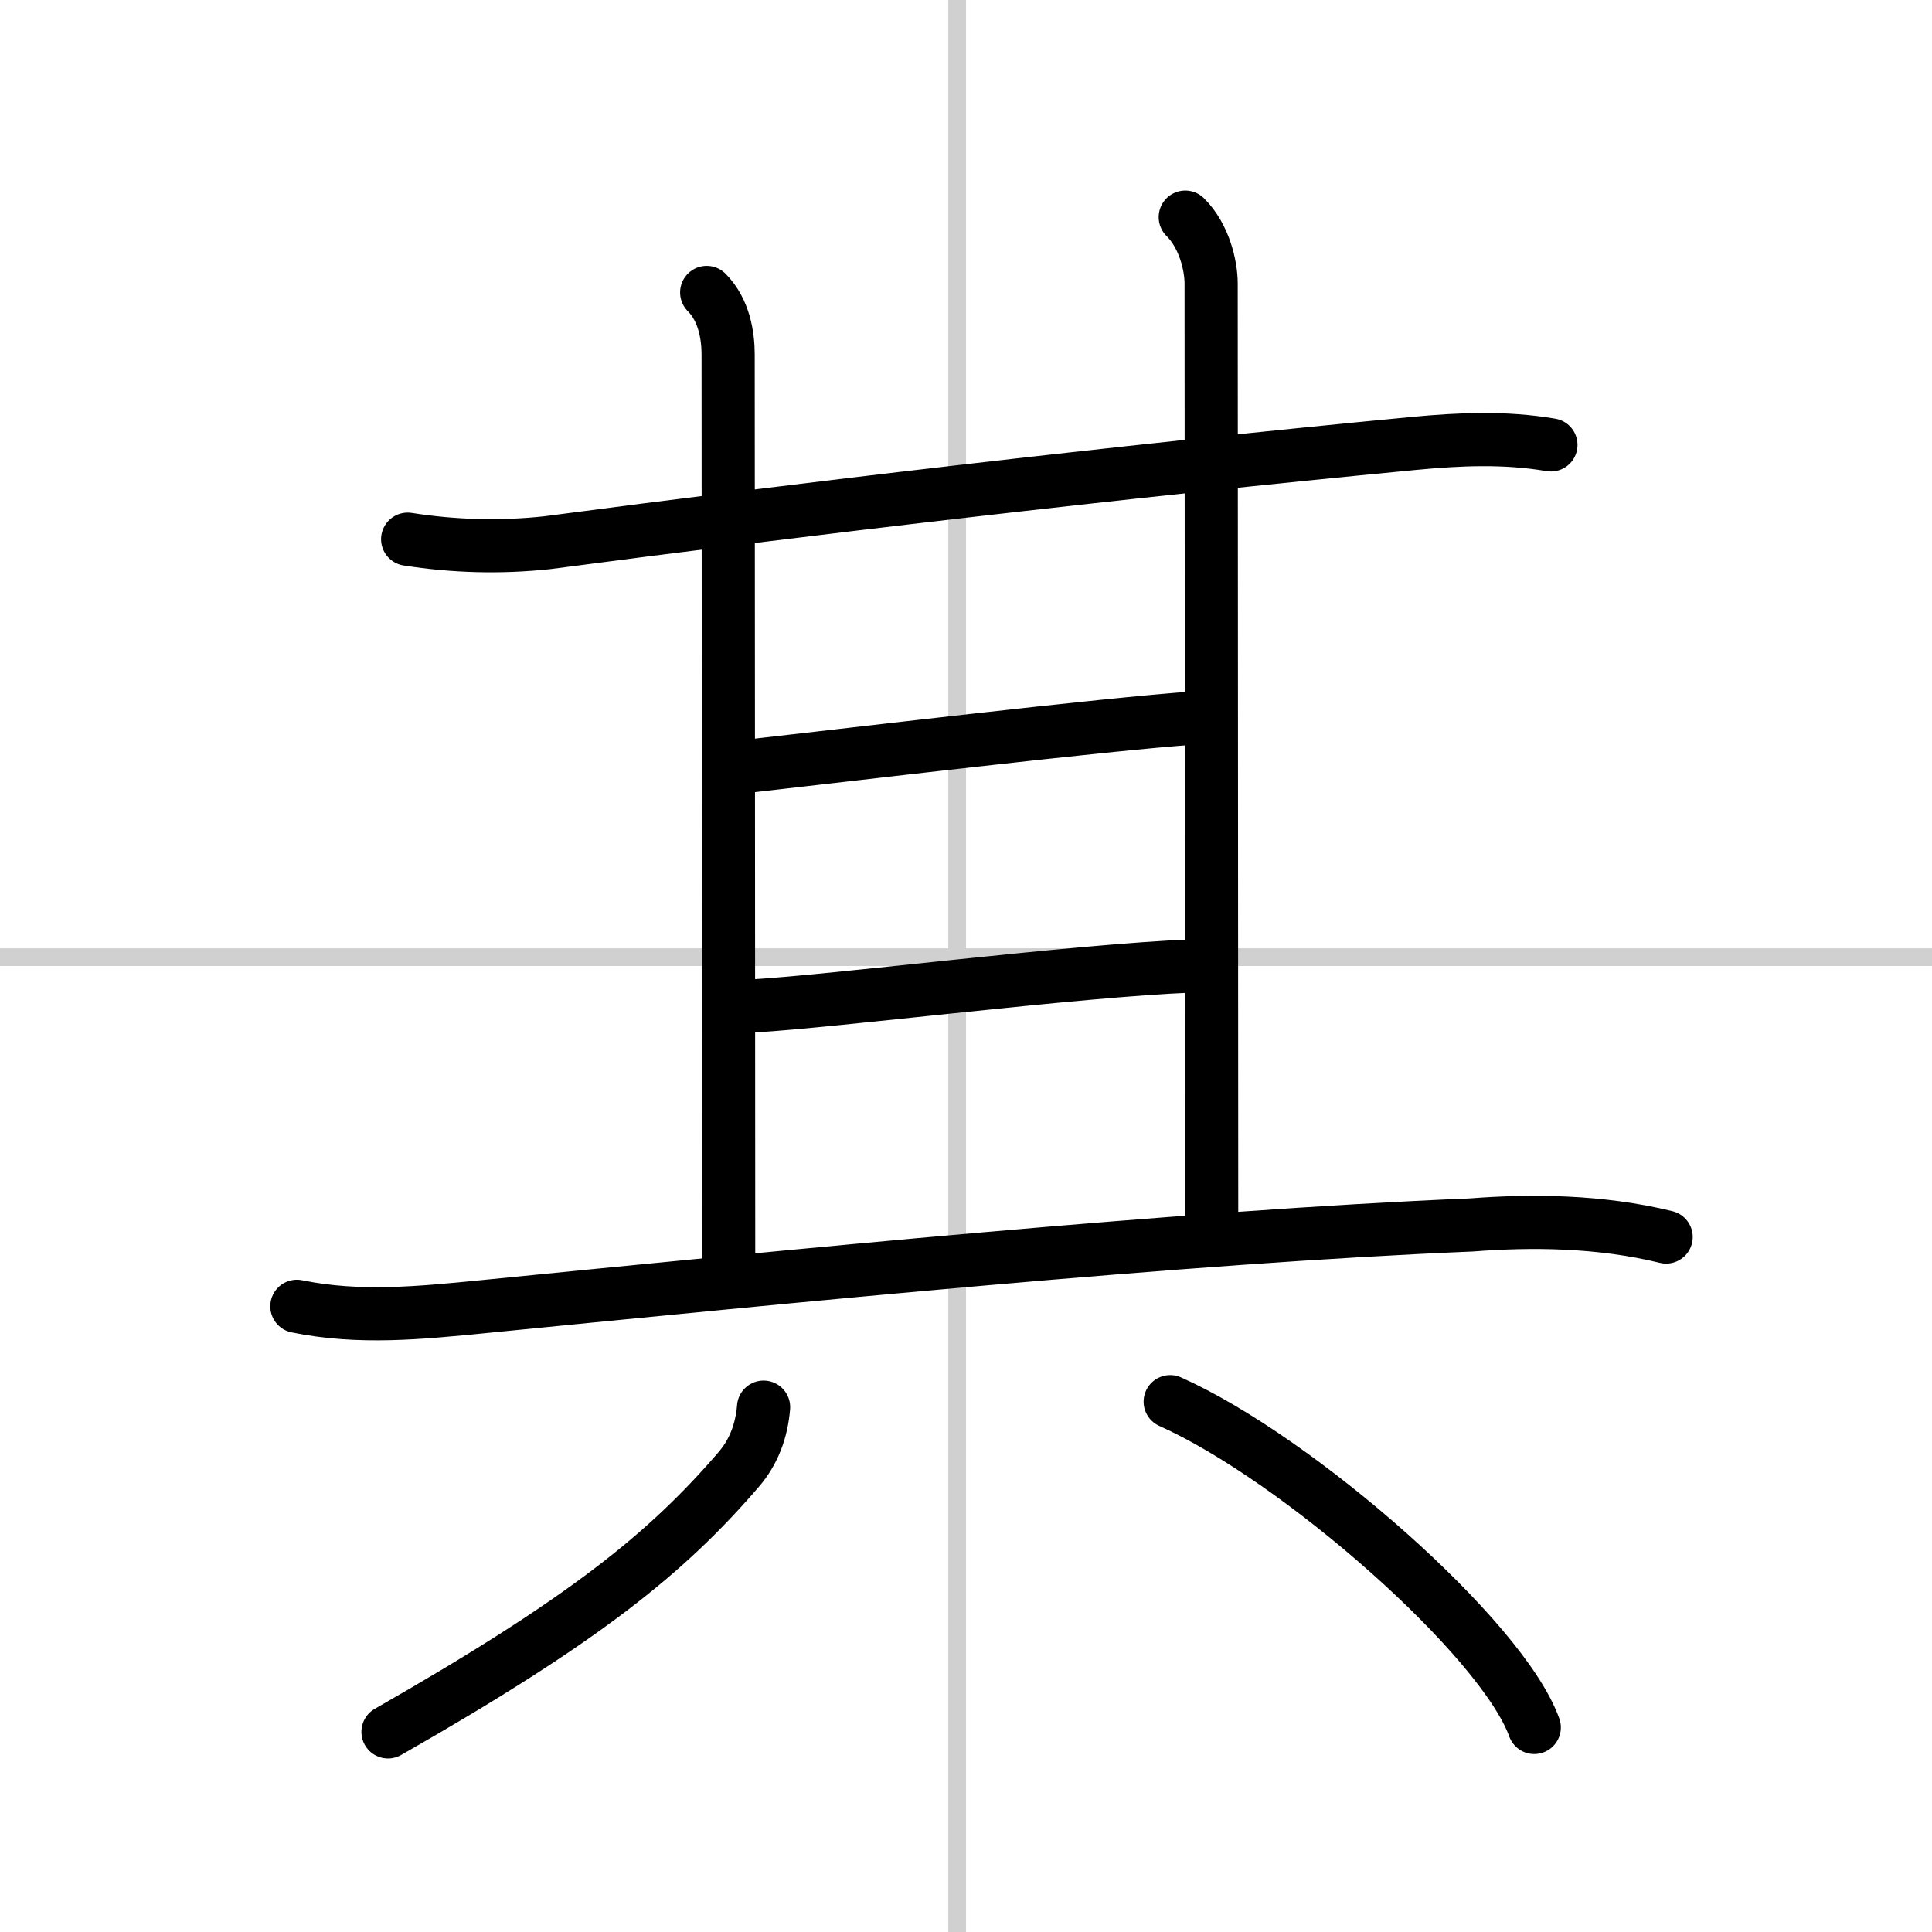
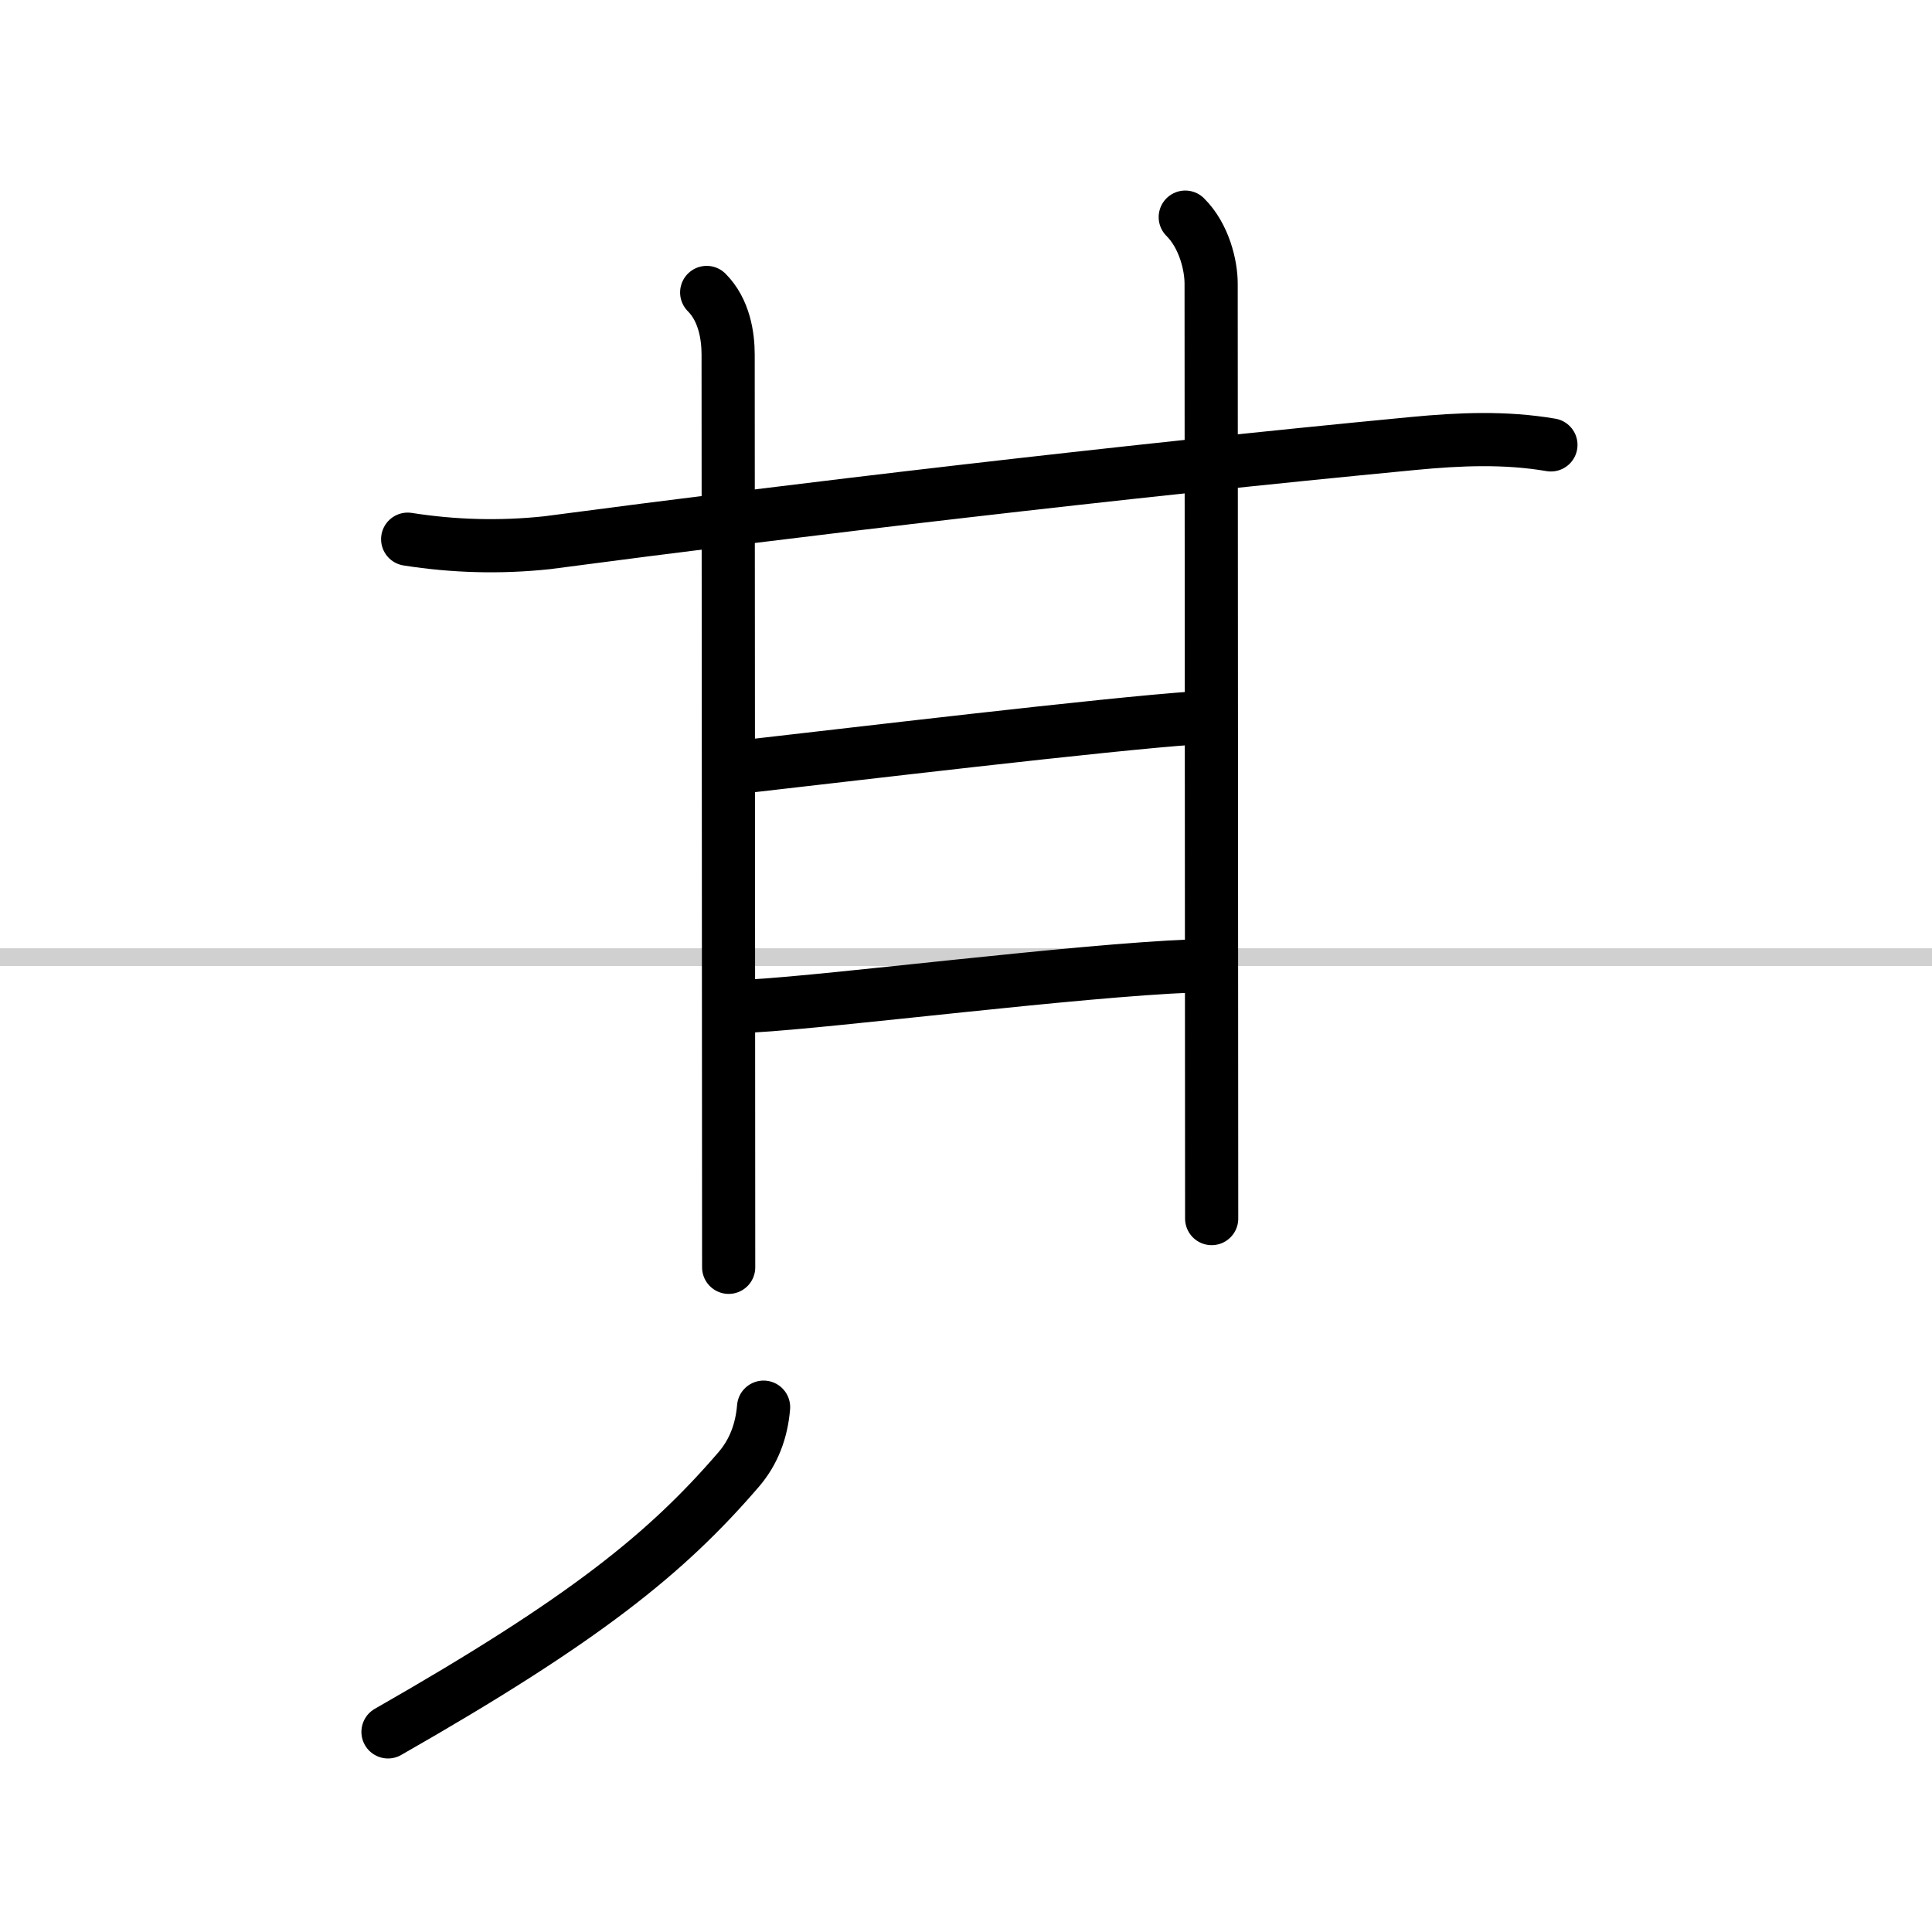
<svg xmlns="http://www.w3.org/2000/svg" width="400" height="400" viewBox="0 0 109 109">
  <rect x="0" y="0" width="109" height="109" fill="#808080" stroke="none" />
  <g fill="none" stroke="#000" stroke-linecap="round" stroke-linejoin="round" stroke-width="3">
    <rect width="100%" height="100%" fill="#fff" stroke="#fff" />
-     <line x1="54" x2="54" y2="109" stroke="#d0d0d0" stroke-width="1" />
    <line x2="109" y1="54" y2="54" stroke="#d0d0d0" stroke-width="1" />
    <path d="m23 30.42c2.61 0.41 5.23 0.48 7.86 0.2 14.14-1.87 32.14-4 48.88-5.6 2.61-0.25 5.18-0.36 7.76 0.08" />
    <path d="m39.87 16.5c1 1 1.21 2.48 1.21 3.5 0 4 0.03 43.88 0.03 51.5" />
    <path d="m66.87 12.25c1.07 1.06 1.46 2.73 1.46 3.75 0 3.38 0.03 45.12 0.03 52.75" />
    <path d="m42 43.25c5.5-0.62 20.52-2.42 25.5-2.75" />
    <path d="m42.5 56.75c4.5-0.25 18.25-2 24.75-2.25" />
-     <path d="m16.75 73.7c3.51 0.72 6.96 0.37 10.51 0.02 17.37-1.72 39.52-3.94 55.75-4.61 3.34-0.26 7.24-0.24 10.99 0.68" />
    <path d="m43.08 79.39c-0.11 1.33-0.55 2.52-1.4 3.51-4.06 4.72-8.68 8.47-19.79 14.81" />
-     <path d="m66.02 79.08c7.25 3.24 18.73 13.34 20.54 18.38" />
  </g>
</svg>